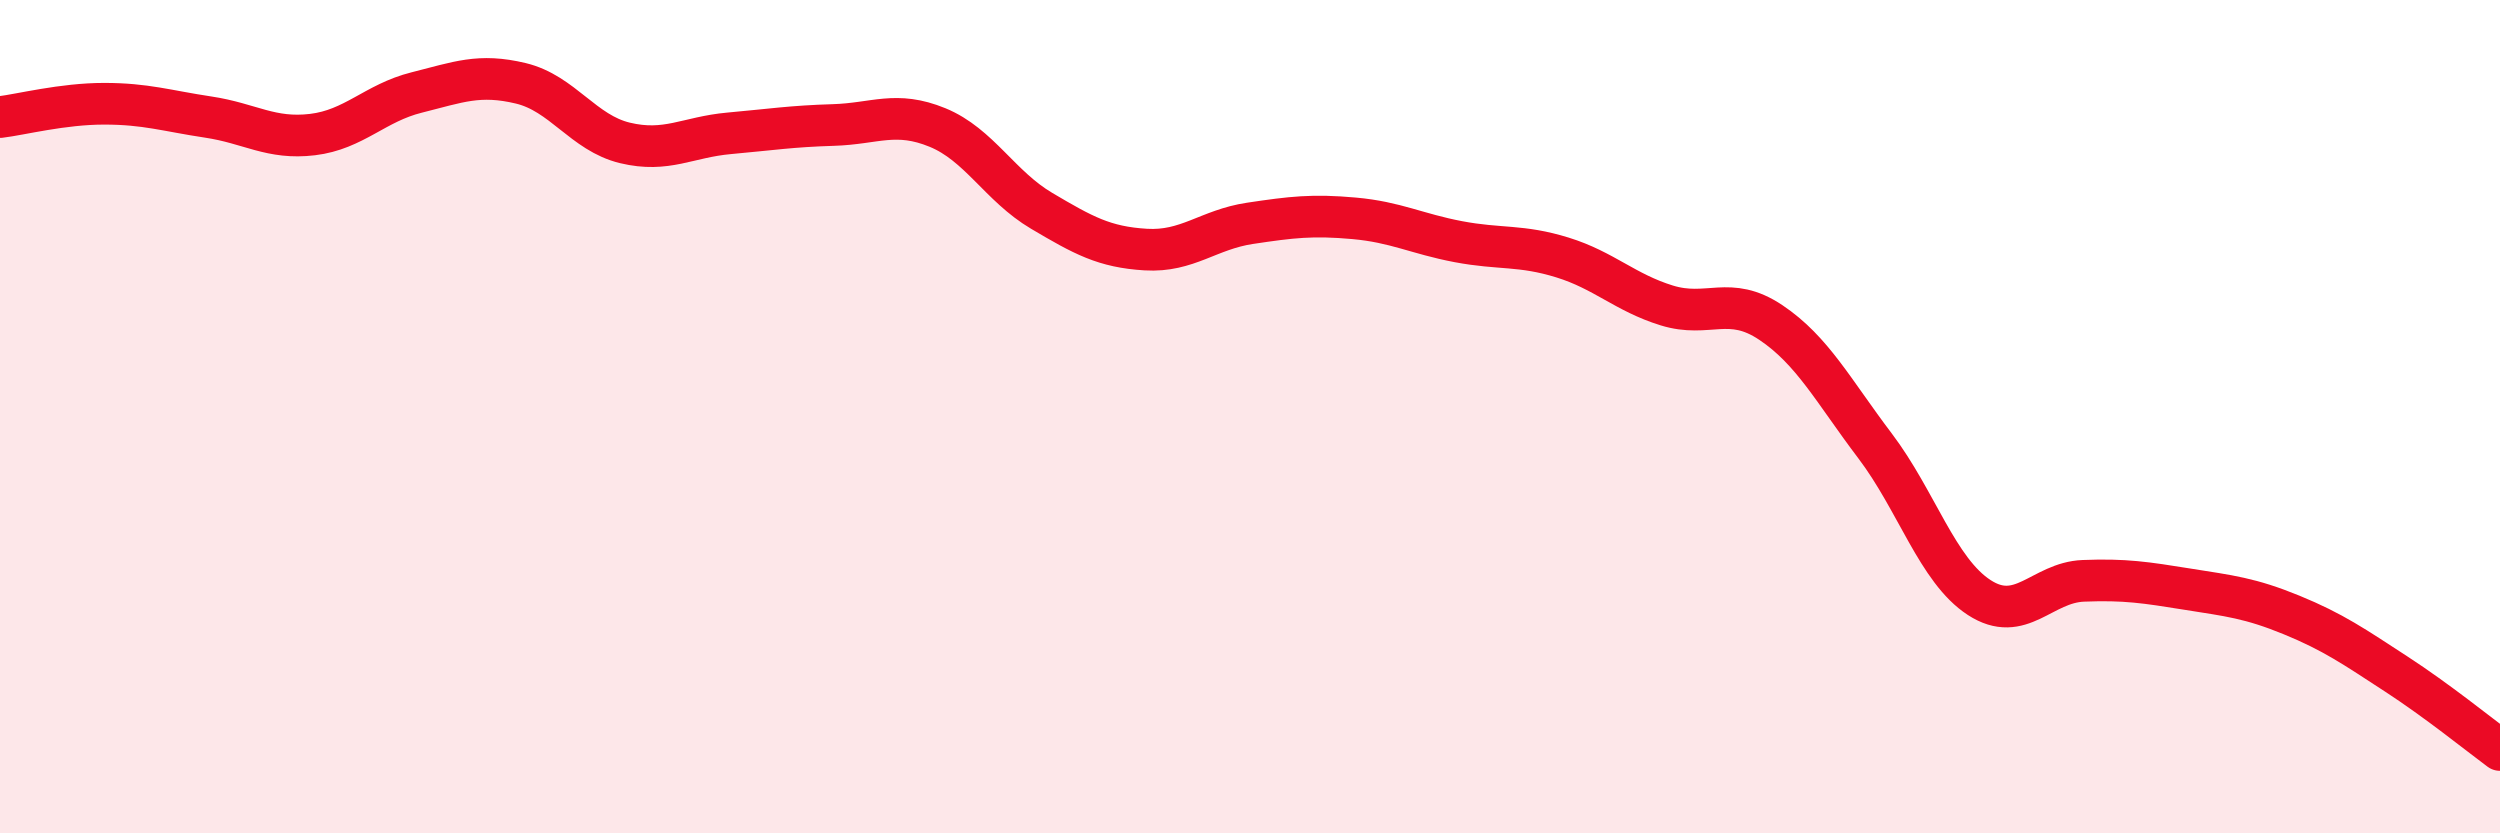
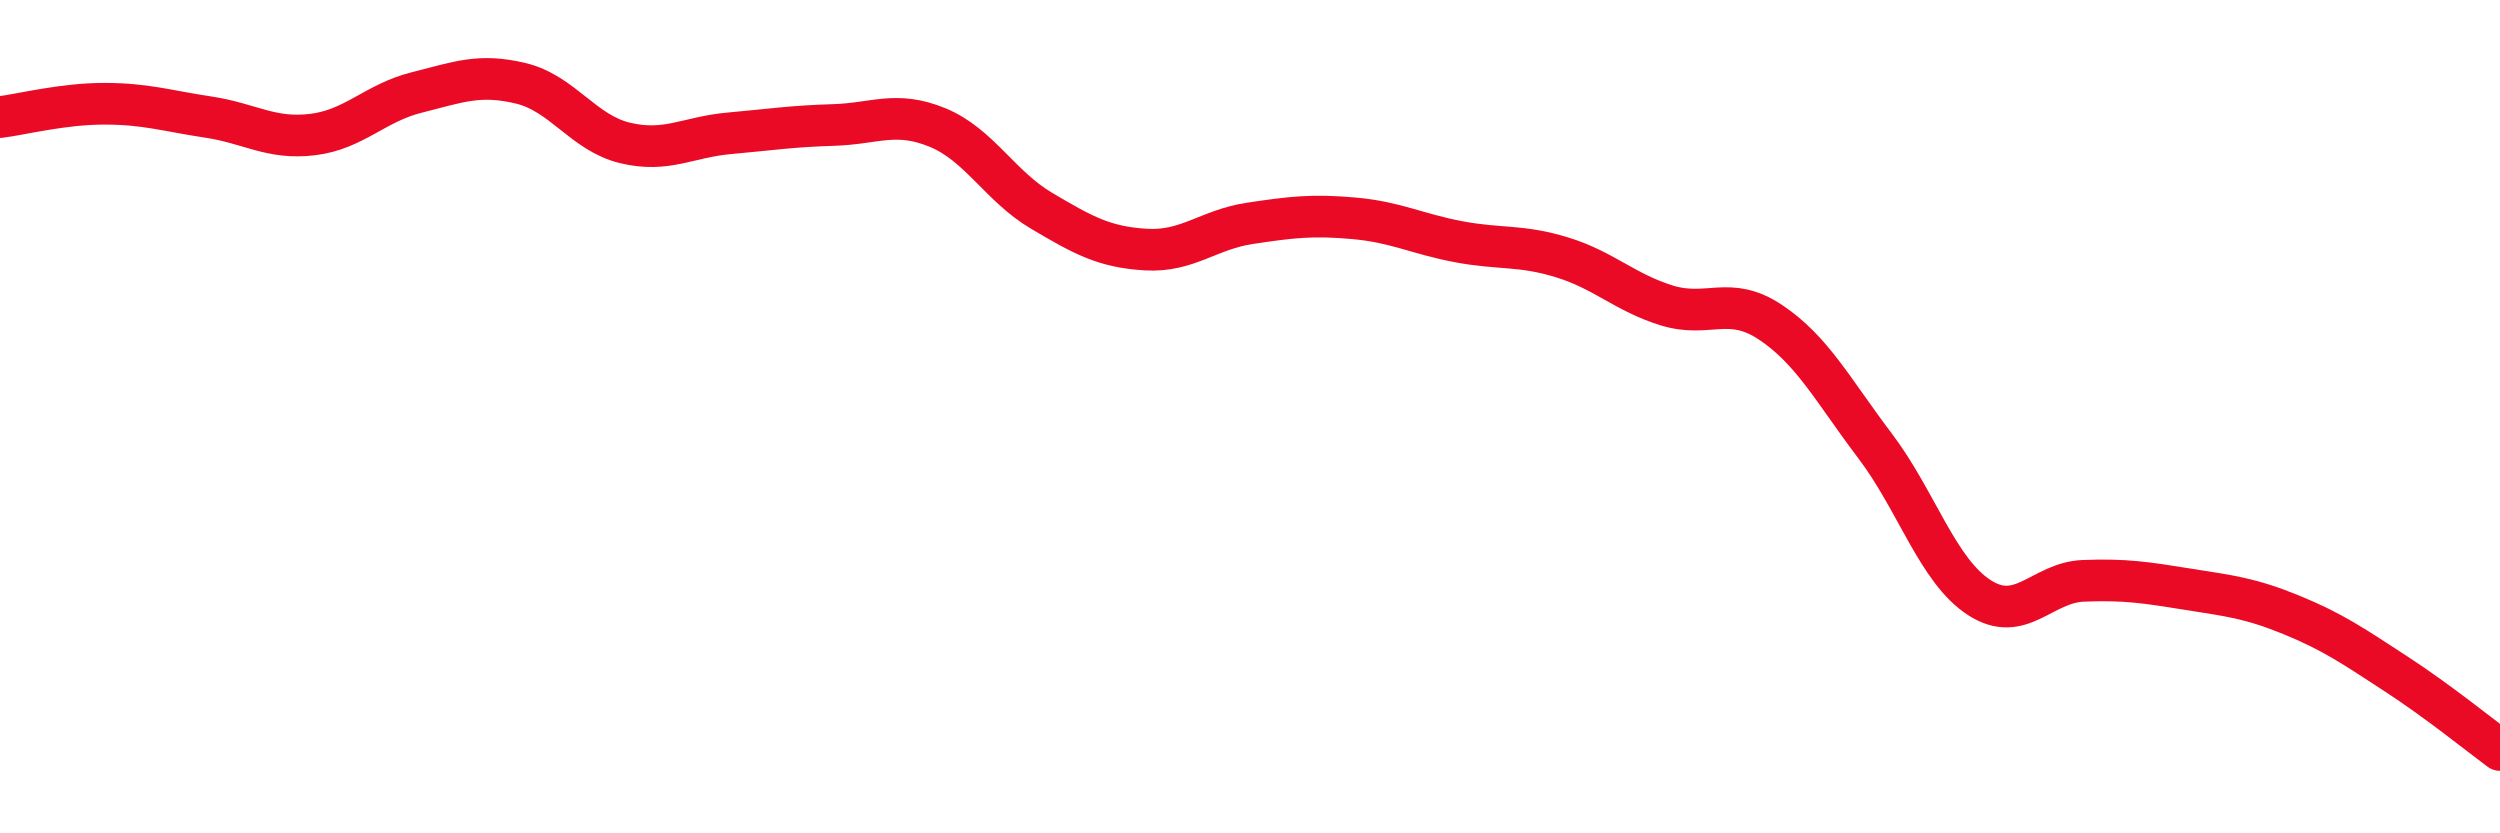
<svg xmlns="http://www.w3.org/2000/svg" width="60" height="20" viewBox="0 0 60 20">
-   <path d="M 0,2.81 C 0.5,2.75 1.5,2.49 2.5,2.49 C 3.5,2.49 4,2.66 5,2.81 C 6,2.96 6.5,3.35 7.5,3.23 C 8.5,3.11 9,2.47 10,2.22 C 11,1.97 11.5,1.76 12.5,2 C 13.5,2.24 14,3.19 15,3.43 C 16,3.67 16.5,3.29 17.5,3.2 C 18.5,3.11 19,3.03 20,3 C 21,2.97 21.5,2.65 22.5,3.06 C 23.5,3.47 24,4.47 25,5.06 C 26,5.65 26.5,5.93 27.5,5.99 C 28.5,6.05 29,5.51 30,5.36 C 31,5.21 31.5,5.15 32.5,5.24 C 33.5,5.33 34,5.61 35,5.8 C 36,5.99 36.5,5.87 37.5,6.18 C 38.5,6.49 39,7.02 40,7.33 C 41,7.64 41.5,7.07 42.5,7.74 C 43.5,8.41 44,9.38 45,10.7 C 46,12.02 46.5,13.69 47.5,14.34 C 48.5,14.99 49,13.98 50,13.94 C 51,13.9 51.5,13.98 52.5,14.14 C 53.5,14.3 54,14.35 55,14.76 C 56,15.17 56.5,15.52 57.5,16.17 C 58.5,16.82 59.5,17.63 60,18L60 20L0 20Z" fill="#EB0A25" opacity="0.1" stroke-linecap="round" stroke-linejoin="round" />
  <path d="M 0,2.81 C 0.5,2.75 1.5,2.49 2.5,2.49 C 3.5,2.49 4,2.66 5,2.81 C 6,2.96 6.5,3.35 7.5,3.23 C 8.5,3.11 9,2.47 10,2.22 C 11,1.97 11.5,1.76 12.5,2 C 13.5,2.24 14,3.19 15,3.43 C 16,3.67 16.5,3.29 17.5,3.2 C 18.5,3.11 19,3.03 20,3 C 21,2.97 21.5,2.65 22.5,3.06 C 23.5,3.47 24,4.47 25,5.06 C 26,5.65 26.5,5.93 27.5,5.99 C 28.5,6.05 29,5.51 30,5.36 C 31,5.21 31.5,5.15 32.5,5.24 C 33.5,5.33 34,5.61 35,5.8 C 36,5.99 36.5,5.87 37.5,6.18 C 38.5,6.49 39,7.02 40,7.33 C 41,7.64 41.5,7.07 42.5,7.74 C 43.5,8.41 44,9.38 45,10.7 C 46,12.02 46.5,13.69 47.5,14.34 C 48.5,14.99 49,13.98 50,13.94 C 51,13.9 51.5,13.98 52.5,14.14 C 53.5,14.3 54,14.35 55,14.76 C 56,15.17 56.5,15.52 57.5,16.17 C 58.5,16.82 59.5,17.63 60,18" stroke="#EB0A25" stroke-width="1" fill="none" stroke-linecap="round" stroke-linejoin="round" />
</svg>